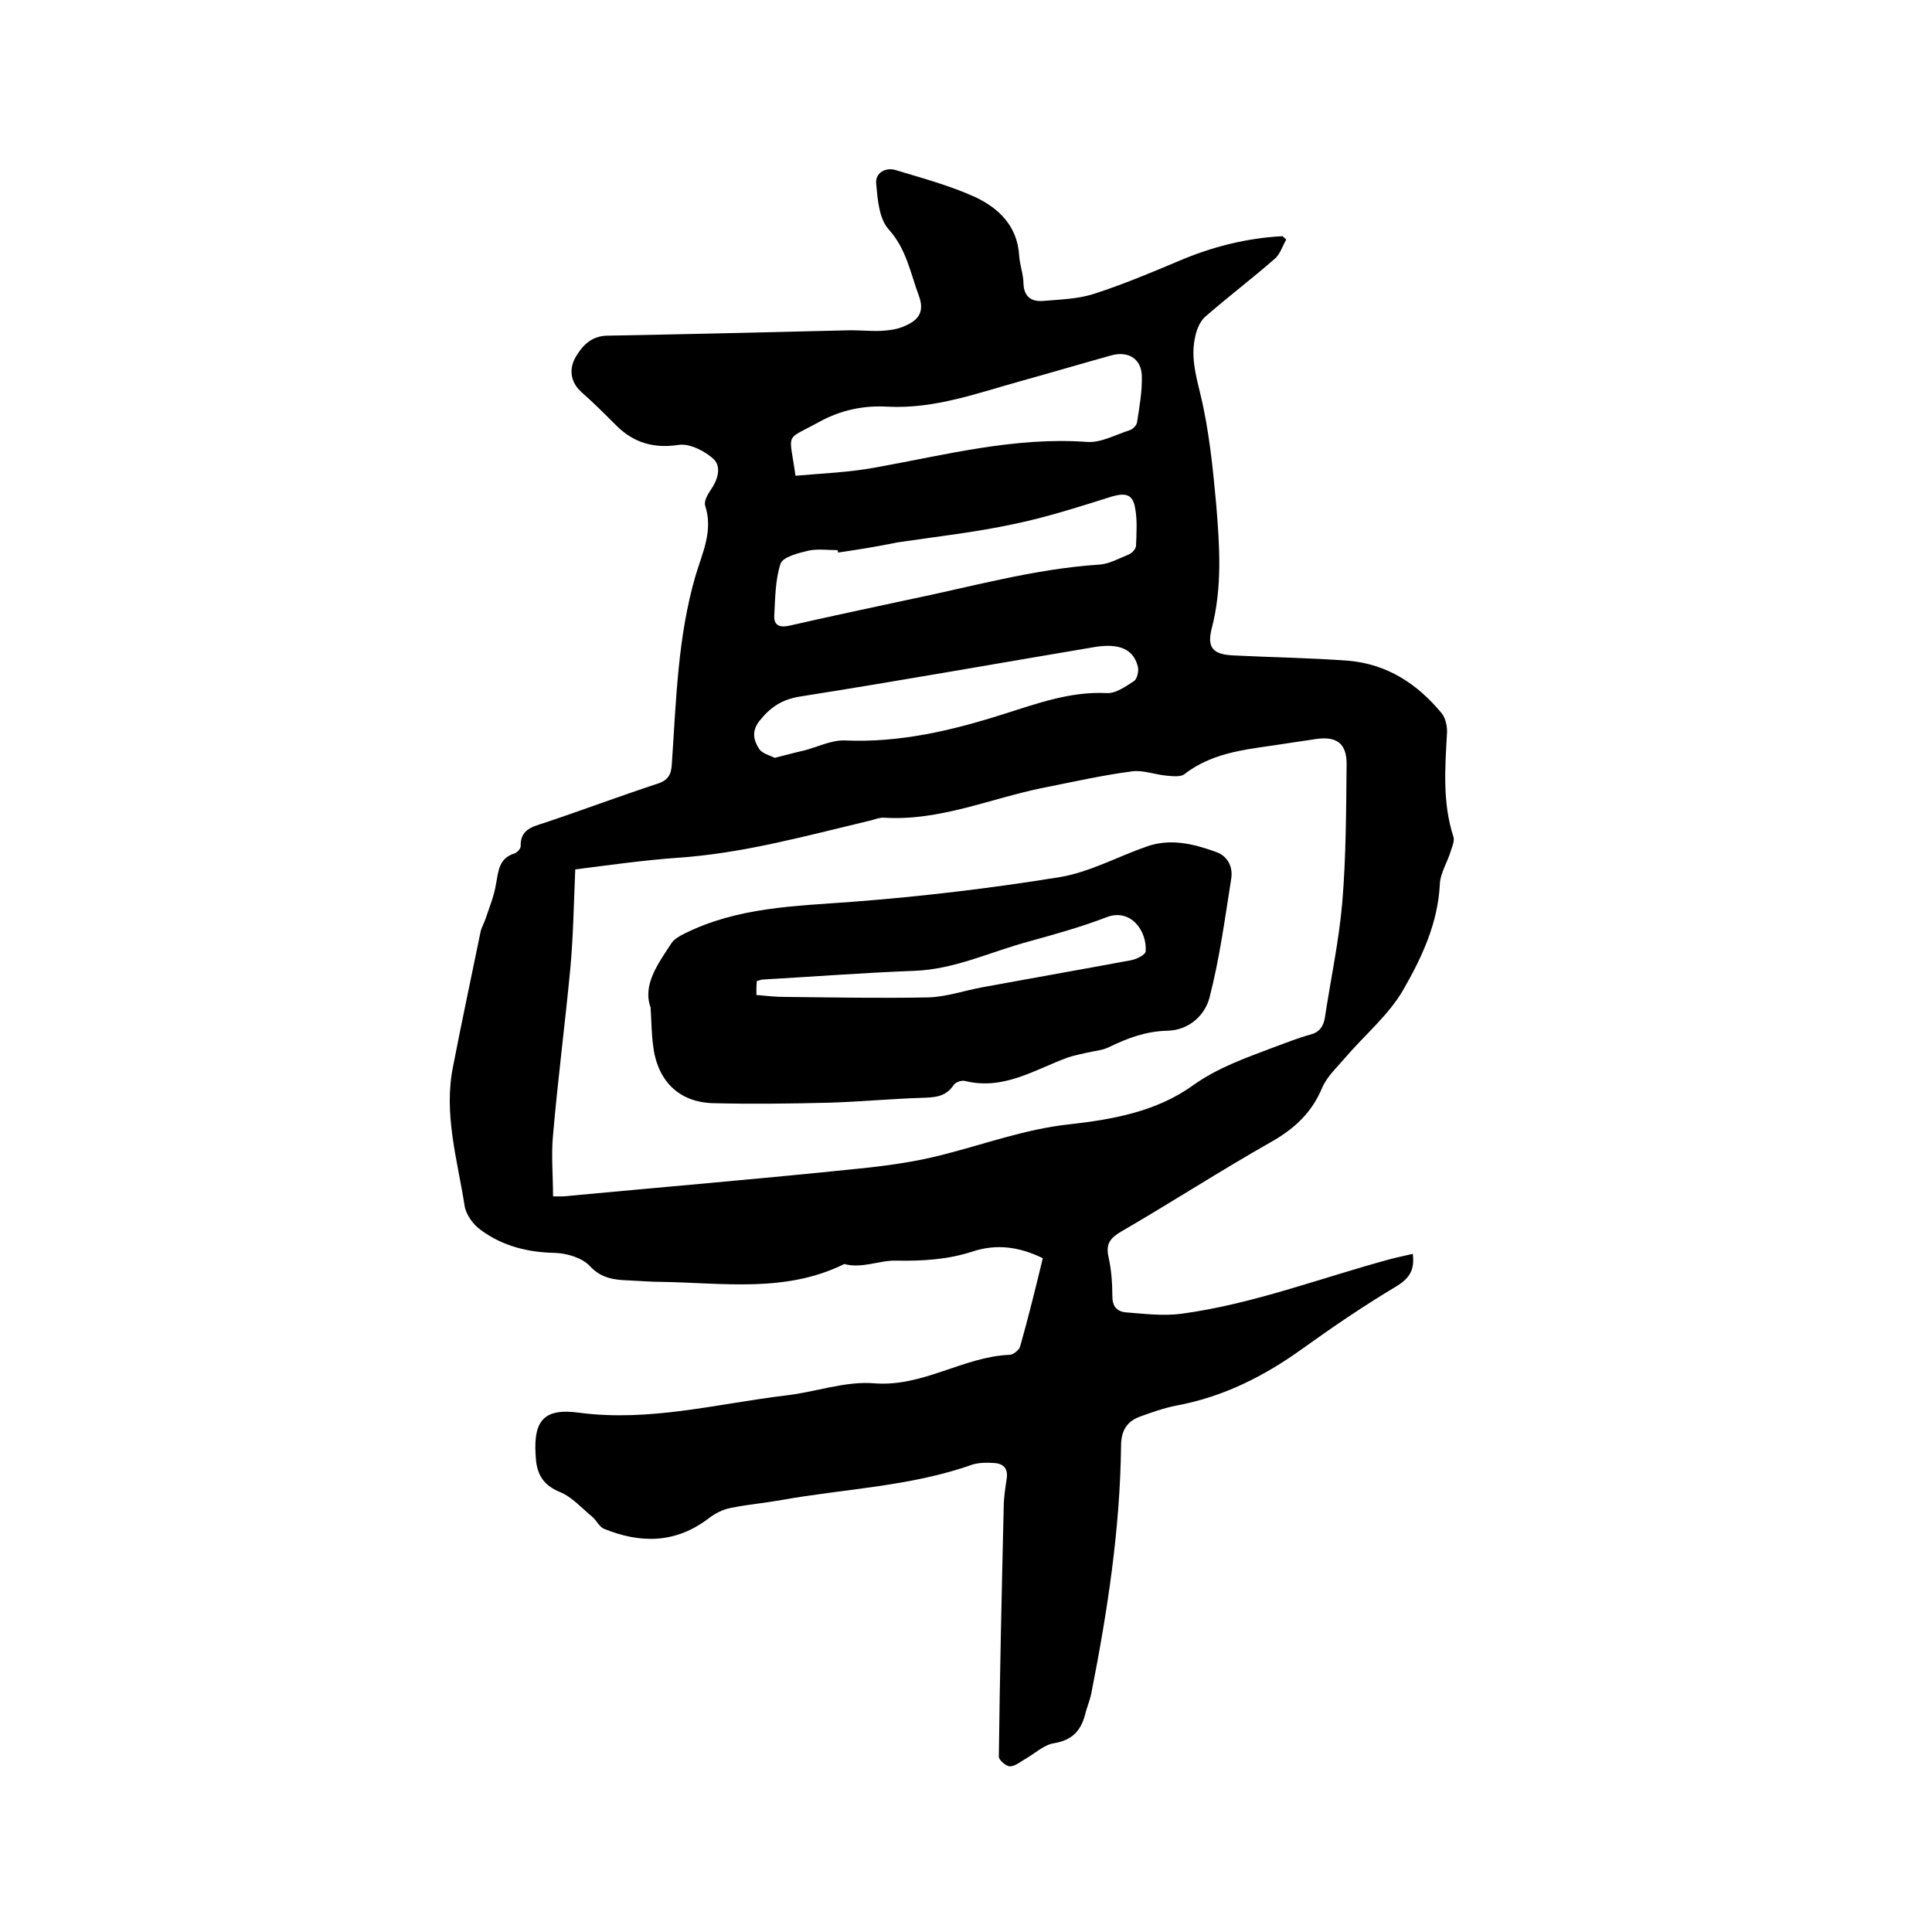
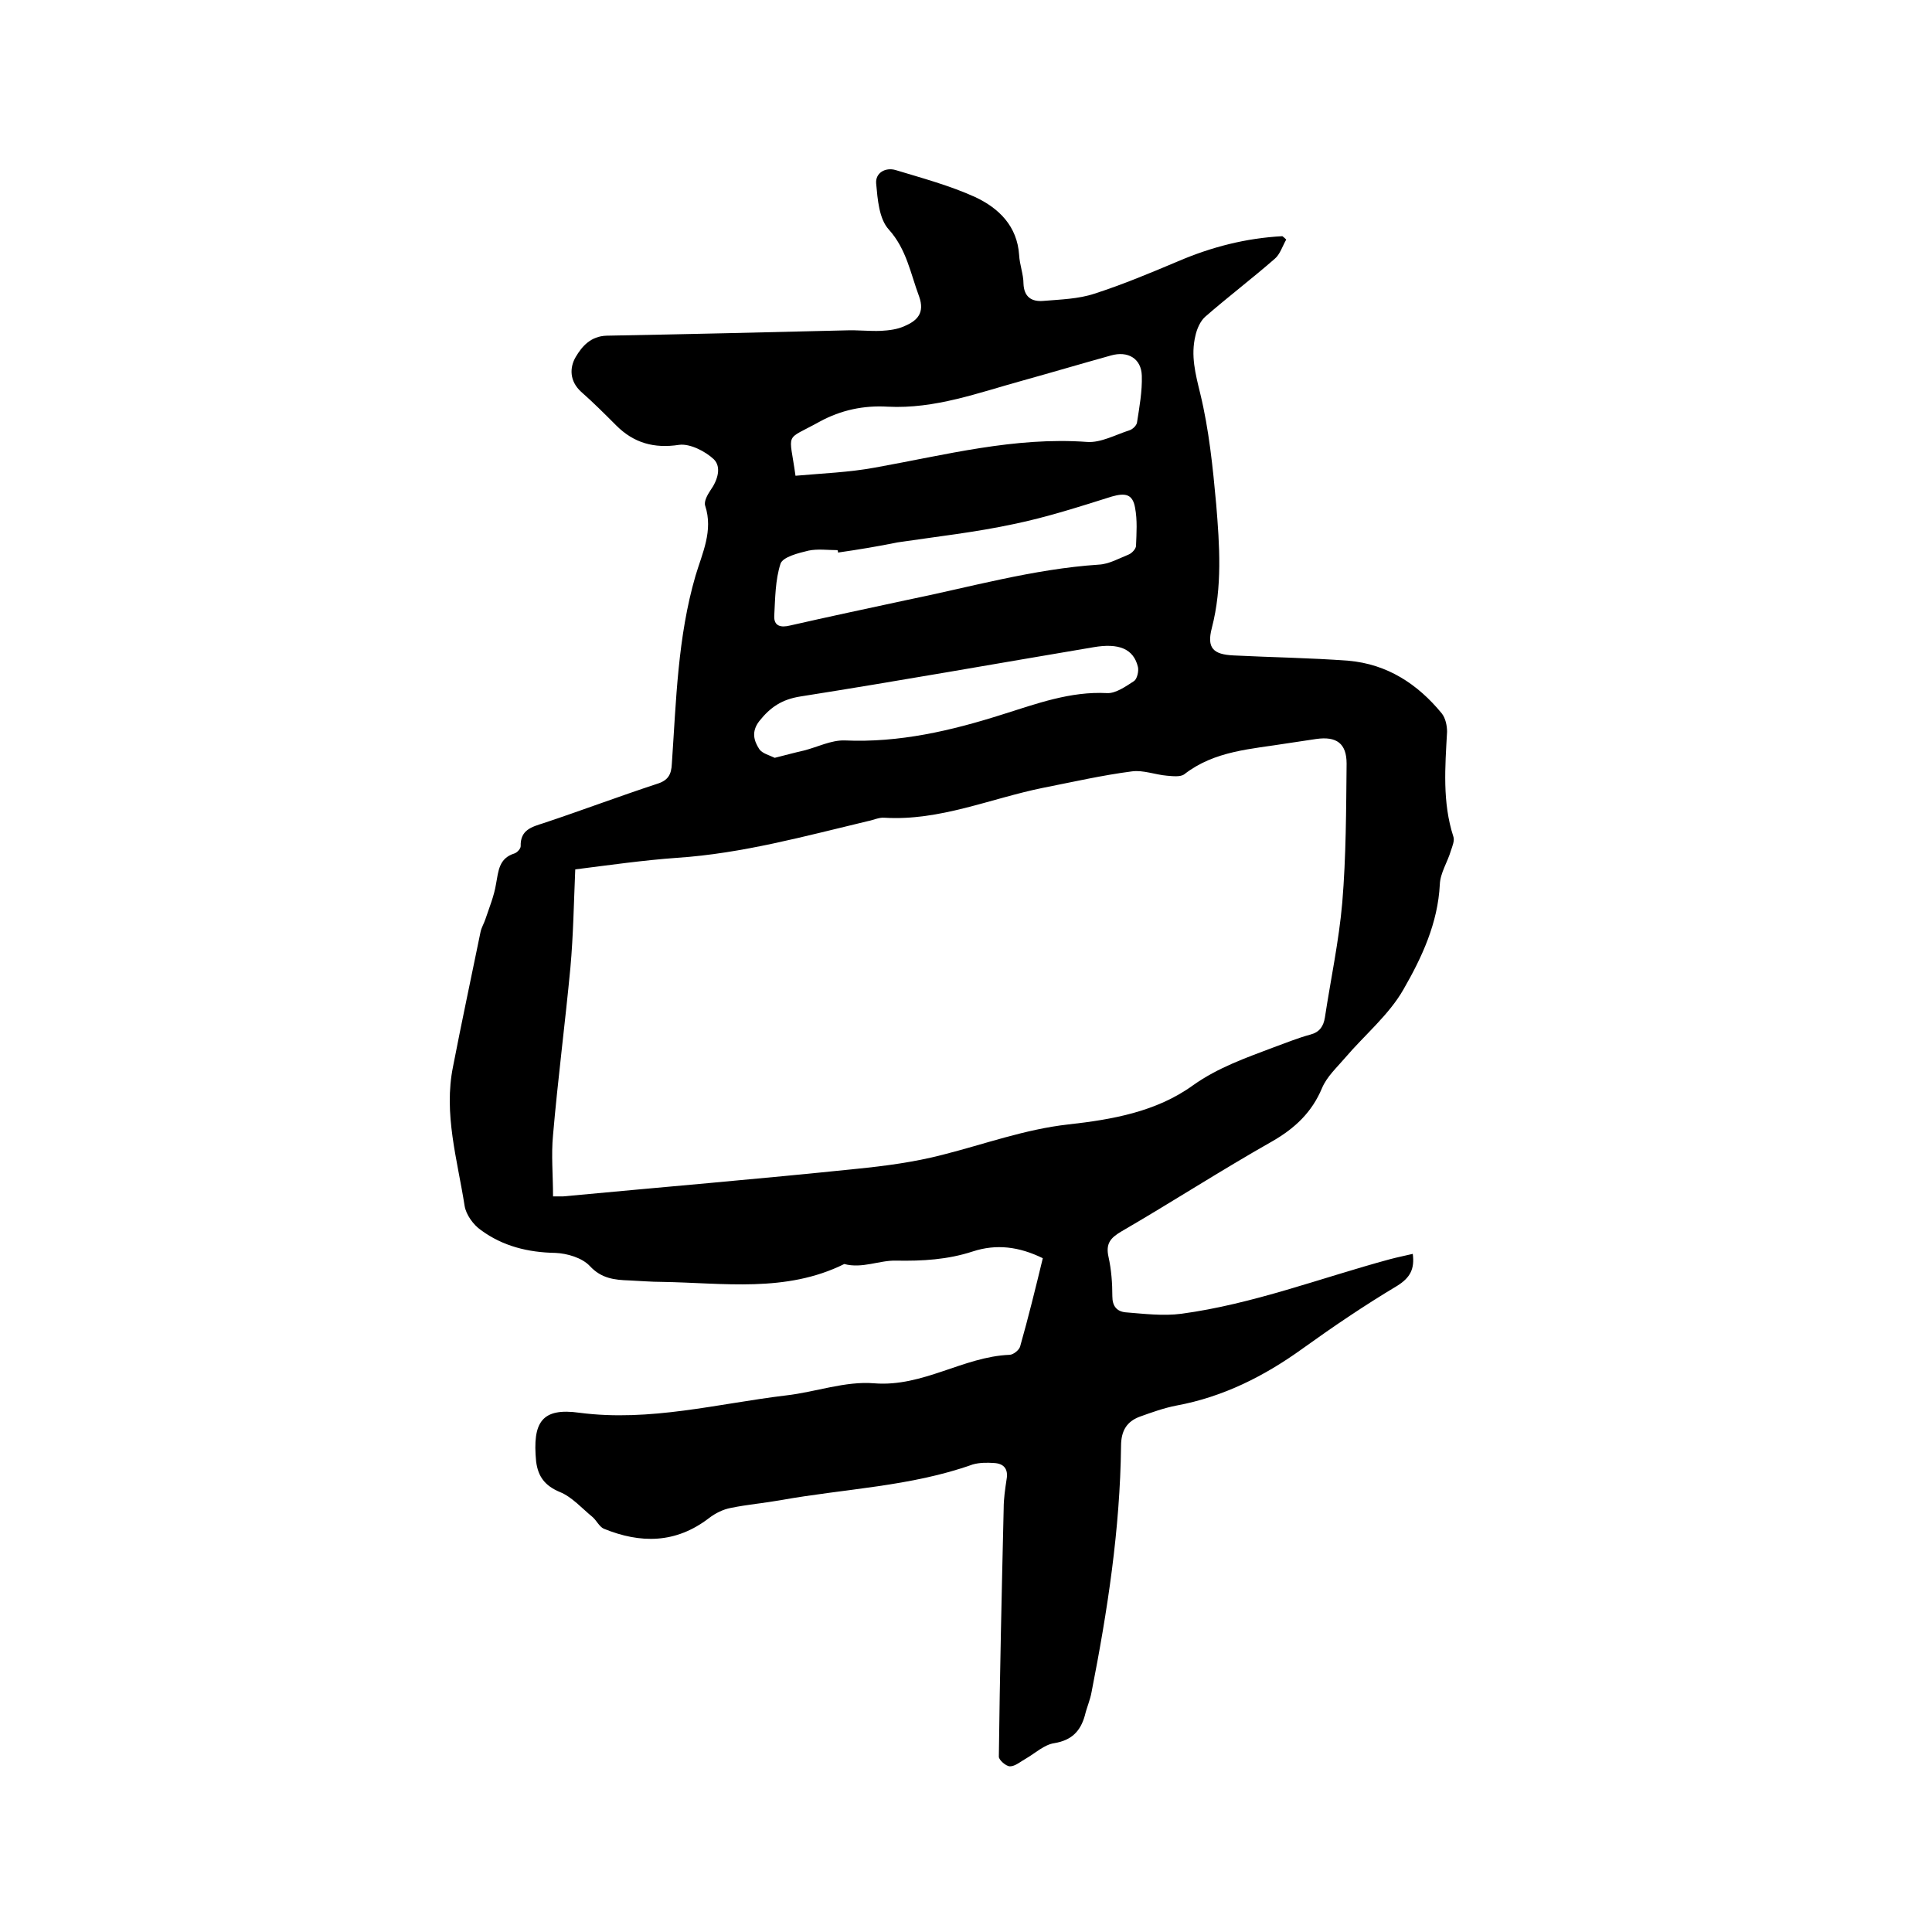
<svg xmlns="http://www.w3.org/2000/svg" enable-background="new 0 0 400 400" viewBox="0 0 400 400">
  <path d="m215.9 260.5c-4.9-2.4-9.6-3-14.5-1.4-5.2 1.7-10.4 2-15.9 1.9-3.4-.1-7 1.7-10.7.7-12.1 6-25 3.9-37.8 3.7-2.2 0-4.4-.2-6.7-.3-3.1-.1-5.8-.4-8.2-3-1.6-1.7-4.7-2.6-7.1-2.7-5.7-.1-10.9-1.4-15.4-4.7-1.6-1.1-3.1-3.2-3.4-5-1.5-9.6-4.4-19.1-2.4-28.9 1.8-9.3 3.8-18.6 5.7-27.9.2-.9.7-1.7 1-2.6.8-2.4 1.8-4.8 2.2-7.3.5-2.7.6-5.3 3.8-6.3.6-.2 1.3-1 1.3-1.5-.1-3.4 2.3-4 4.8-4.8 7.8-2.6 15.5-5.5 23.4-8.1 2.3-.7 3-1.9 3.1-4.2.9-13.1 1.2-26.2 4.9-38.9 1.4-4.7 3.7-9.3 2-14.5-.3-.9.5-2.3 1.1-3.2 1.5-2.1 2.3-4.8.7-6.4-1.8-1.7-5-3.3-7.2-3-5.2.8-9.4-.4-13-4-2.4-2.4-4.8-4.8-7.3-7-2.4-2.2-2.4-5-1.1-7.2s3.1-4.3 6.4-4.4c16.5-.3 33-.7 49.5-1.1 2.4-.1 4.9.2 7.3.1 1.7-.1 3.4-.3 4.9-1 2.6-1.1 4.2-2.7 3-6.1-1.8-4.8-2.6-9.8-6.3-13.9-2-2.2-2.3-6.2-2.6-9.5-.2-2.2 1.9-3.4 4-2.8 5.6 1.7 11.2 3.2 16.5 5.6 4.9 2.3 8.7 6 9.1 12 .1 2 .9 4 .9 5.9.1 2.8 1.7 3.8 4.1 3.6 3.6-.3 7.3-.4 10.6-1.5 5.9-1.9 11.6-4.3 17.3-6.7 7-3 14.1-4.8 21.6-5.2.3.2.6.5.8.7-.8 1.4-1.3 3.1-2.4 4-4.7 4.1-9.7 7.9-14.4 12-1 .9-1.7 2.5-2 3.9-1 4.1 0 7.9 1 12 1.8 7.4 2.6 15.2 3.3 22.9.7 8.5 1.3 17.1-.9 25.6-1.1 4.2.3 5.5 4.5 5.7 7.9.4 15.9.5 23.8 1.1 8 .7 14.3 4.8 19.3 10.9.8 1 1.1 2.6 1.1 3.8-.4 7.3-1 14.6 1.3 21.7.3.8-.2 2-.5 2.9-.7 2.4-2.2 4.6-2.3 7-.4 8-3.7 15.1-7.5 21.7-3 5.3-8.1 9.5-12.1 14.2-1.7 2-3.8 3.9-4.8 6.3-2.1 5-5.6 8.3-10.3 11-10.6 6-20.8 12.6-31.3 18.7-2.2 1.3-3.2 2.5-2.6 5.2s.8 5.5.8 8.2c0 2 .9 3.1 2.7 3.3 3.8.3 7.8.8 11.6.3 14.8-2 28.8-7.4 43.2-11.3 1.5-.4 3-.7 4.7-1.1.4 3.1-.5 4.9-3.2 6.6-6.7 4-13.2 8.4-19.6 13-7.9 5.7-16.4 10-26.1 11.8-2.6.5-5.1 1.4-7.6 2.3-2.7 1-3.9 2.9-3.9 6.1-.2 17.2-2.8 34.1-6.1 50.9-.3 1.7-1 3.2-1.4 4.9-.9 3.2-2.7 5.1-6.3 5.7-2.1.3-4 2.1-5.9 3.2-1.1.6-2.2 1.6-3.3 1.6-.8 0-2.3-1.3-2.3-2 .2-17.1.6-34.3 1-51.4 0-2 .3-4 .6-6 .4-2.2-.6-3.3-2.6-3.4-1.4-.1-3-.1-4.4.3-12.9 4.6-26.5 5-39.8 7.4-3.4.6-6.9.9-10.3 1.6-1.6.3-3.2 1.1-4.5 2.1-6.9 5.3-14.2 5.3-21.8 2.2-.9-.4-1.5-1.7-2.3-2.4-2.2-1.8-4.3-4.2-6.8-5.2-3.1-1.3-4.5-3.2-4.9-6.3-.8-8.2 1.2-11.2 9-10.1 14.6 1.9 28.6-1.9 42.8-3.6 6.1-.7 12.2-3 18.2-2.5 10.1.8 18.4-5.5 28-5.9.8 0 2-1 2.2-1.7 1.7-6 3.2-12.1 4.7-18.3zm-101.4-12.8h2.1c20.2-1.9 40.5-3.6 60.7-5.7 6-.6 12-1.4 17.8-2.9 8.7-2.2 17.1-5.3 26.1-6.3s18.2-2.6 25.8-8.1c5.2-3.7 11-5.7 16.8-7.9 2.5-.9 4.9-1.9 7.5-2.6 1.9-.5 2.7-1.7 3-3.5 1.2-7.9 2.9-15.8 3.6-23.8.8-9.6.8-19.2.9-28.8 0-4.2-2.1-5.7-6.3-5.1-2 .3-4 .6-6 .9-7.4 1.2-15 1.5-21.3 6.4-.8.6-2.4.4-3.6.3-2.4-.2-4.9-1.2-7.2-.9-6.2.8-12.3 2.2-18.4 3.4-10.9 2.2-21.4 6.9-32.9 6.2-1.1-.1-2.3.5-3.4.7-13 3.1-26 6.7-39.5 7.6-7 .5-14 1.5-21.1 2.4-.3 7-.4 13.6-1 20.3-1.1 11.6-2.6 23.1-3.6 34.7-.4 4.1 0 8.3 0 12.7zm50.2-149.2c5.6-.5 11.1-.7 16.5-1.7 14.5-2.6 28.9-6.4 43.9-5.3 2.8.2 5.9-1.5 8.7-2.4.7-.2 1.5-1 1.6-1.6.5-3.2 1.1-6.5 1-9.7-.1-3.6-2.9-5.2-6.4-4.2-6.1 1.7-12.2 3.5-18.3 5.2-9.1 2.5-18.1 5.9-27.9 5.4-5-.3-9.7.7-14.1 3.1-7.4 4.1-6.3 1.8-5 11.2zm8.8 15.9c0-.2 0-.3-.1-.5-2 0-4.1-.3-6 .1-2.1.5-5.3 1.3-5.8 2.7-1.1 3.4-1.1 7.2-1.3 10.8-.1 2.1 1.3 2.5 3.3 2 7.9-1.8 15.9-3.5 23.8-5.2 13.3-2.7 26.5-6.5 40.1-7.4 2.1-.1 4.2-1.3 6.2-2.1.7-.3 1.5-1.2 1.5-1.8.1-2.6.3-5.3-.2-7.9-.5-2.8-2-3.1-4.8-2.3-6.7 2.1-13.5 4.3-20.3 5.7-7.9 1.7-16 2.6-24.1 3.8-3.9.8-8.1 1.5-12.3 2.1zm-13.1 42.5c2.4-.6 4.2-1.1 6-1.5 2.8-.7 5.7-2.2 8.5-2.1 11.3.5 22-2 32.7-5.4 7-2.2 14-4.8 21.6-4.4 1.8.1 3.9-1.4 5.6-2.5.6-.4 1-2 .8-2.9-.9-3.8-4-5-9.2-4.1-20.2 3.4-40.4 7-60.7 10.2-3.8.6-6.2 2.2-8.5 5.1-1.7 2.2-1.1 4.1 0 5.8.6.9 2.2 1.3 3.2 1.8z" />
-   <path d="m134.7 208.6c-1.7-4.7 1.5-9 4.3-13.3.6-.9 1.7-1.5 2.7-2 11-5.5 22.9-5.7 34.9-6.6 14.3-1.1 28.6-2.8 42.8-5.1 6.1-1 11.9-4.2 17.9-6.3 5-1.8 9.8-.6 14.5 1.1 2.5.9 3.5 3.2 3.1 5.6-1.3 8.2-2.4 16.5-4.5 24.6-1 3.7-4.3 6.7-8.7 6.8s-8.2 1.5-12.1 3.4c-1.4.7-3.2.8-4.8 1.2-1.2.3-2.4.5-3.6.9-6.9 2.5-13.4 6.9-21.4 4.9-.7-.2-2.1.3-2.4.9-1.7 2.5-4 2.5-6.7 2.6-6.3.2-12.6.8-19 1-8 .2-16.1.3-24.1.1-7.1-.2-11.6-4.7-12.4-12.1-.3-2.2-.3-4.4-.5-7.7zm21.9-2.6c2.2.2 4 .4 5.9.4 9.9.1 19.8.3 29.7.1 3.7-.1 7.4-1.4 11.2-2.1 10.3-1.9 20.6-3.7 30.8-5.6 1.1-.2 2.9-1.1 3-1.8.3-4.4-3.2-9-8.1-7.1-5.2 2-10.6 3.5-16 5-7.9 2.1-15.4 5.8-23.8 6.1-10.5.4-20.9 1.2-31.3 1.8-.4 0-.8.2-1.3.3-.1.9-.1 1.7-.1 2.9z" />
</svg>